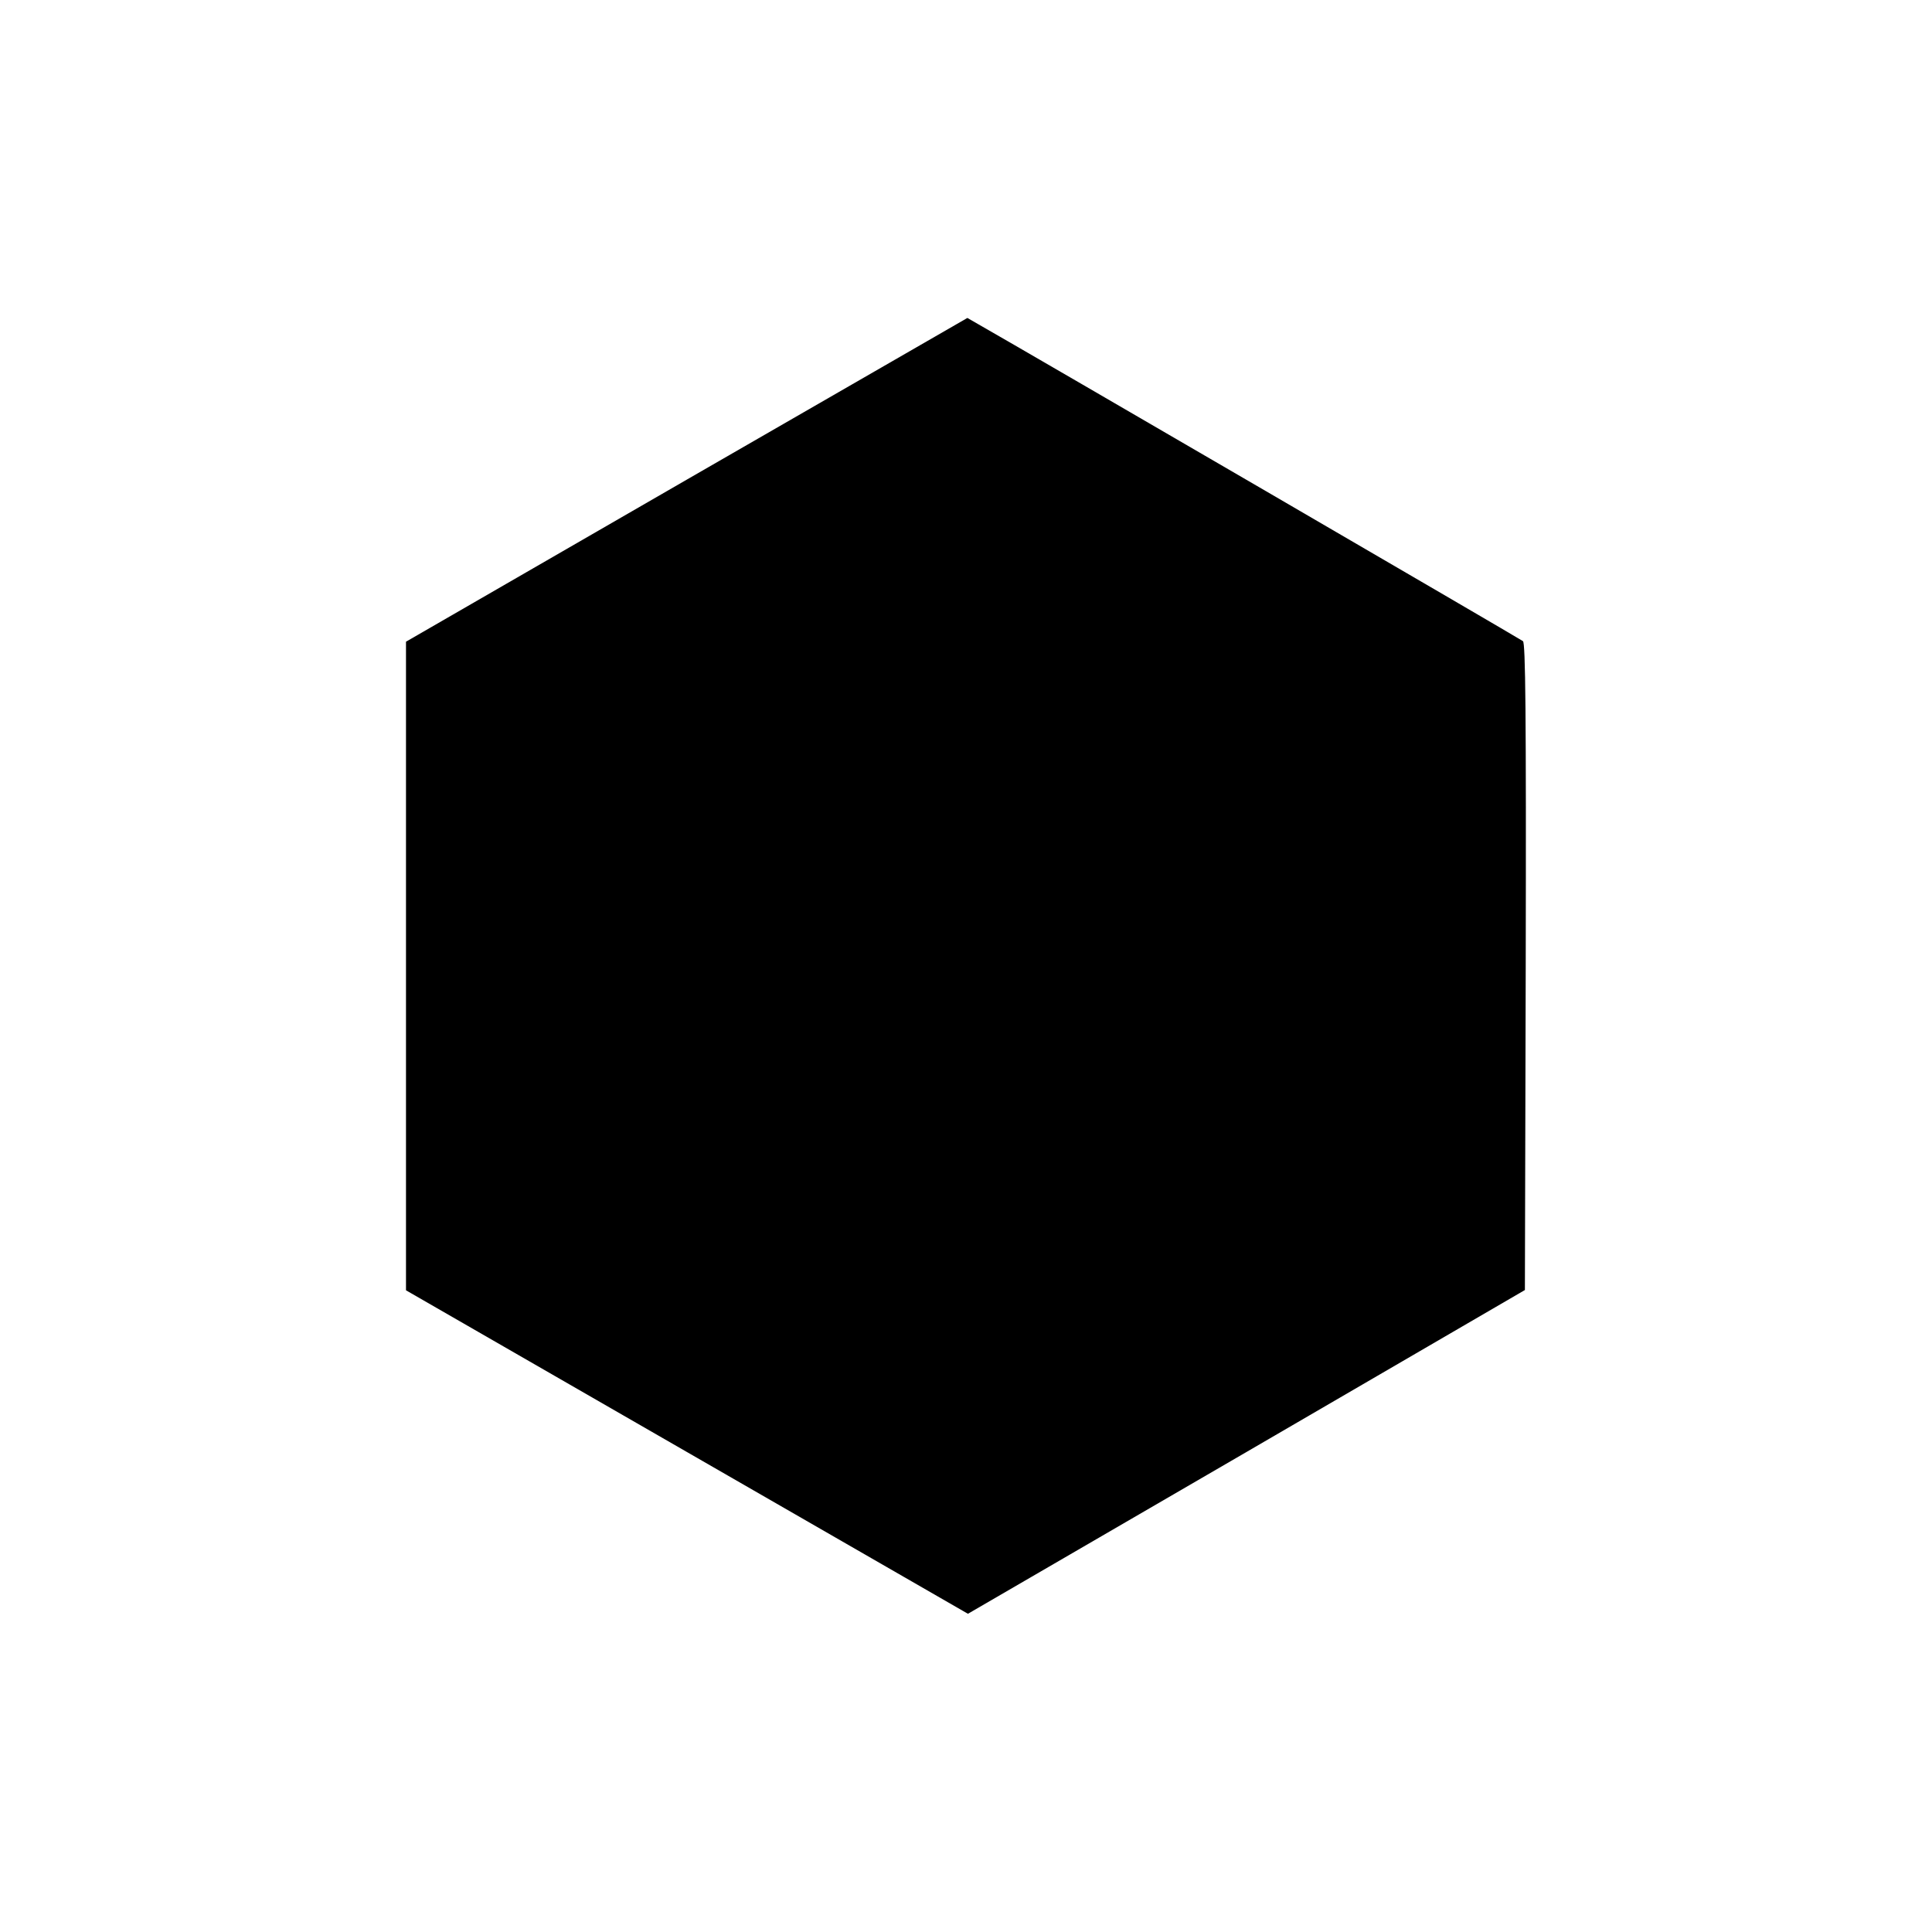
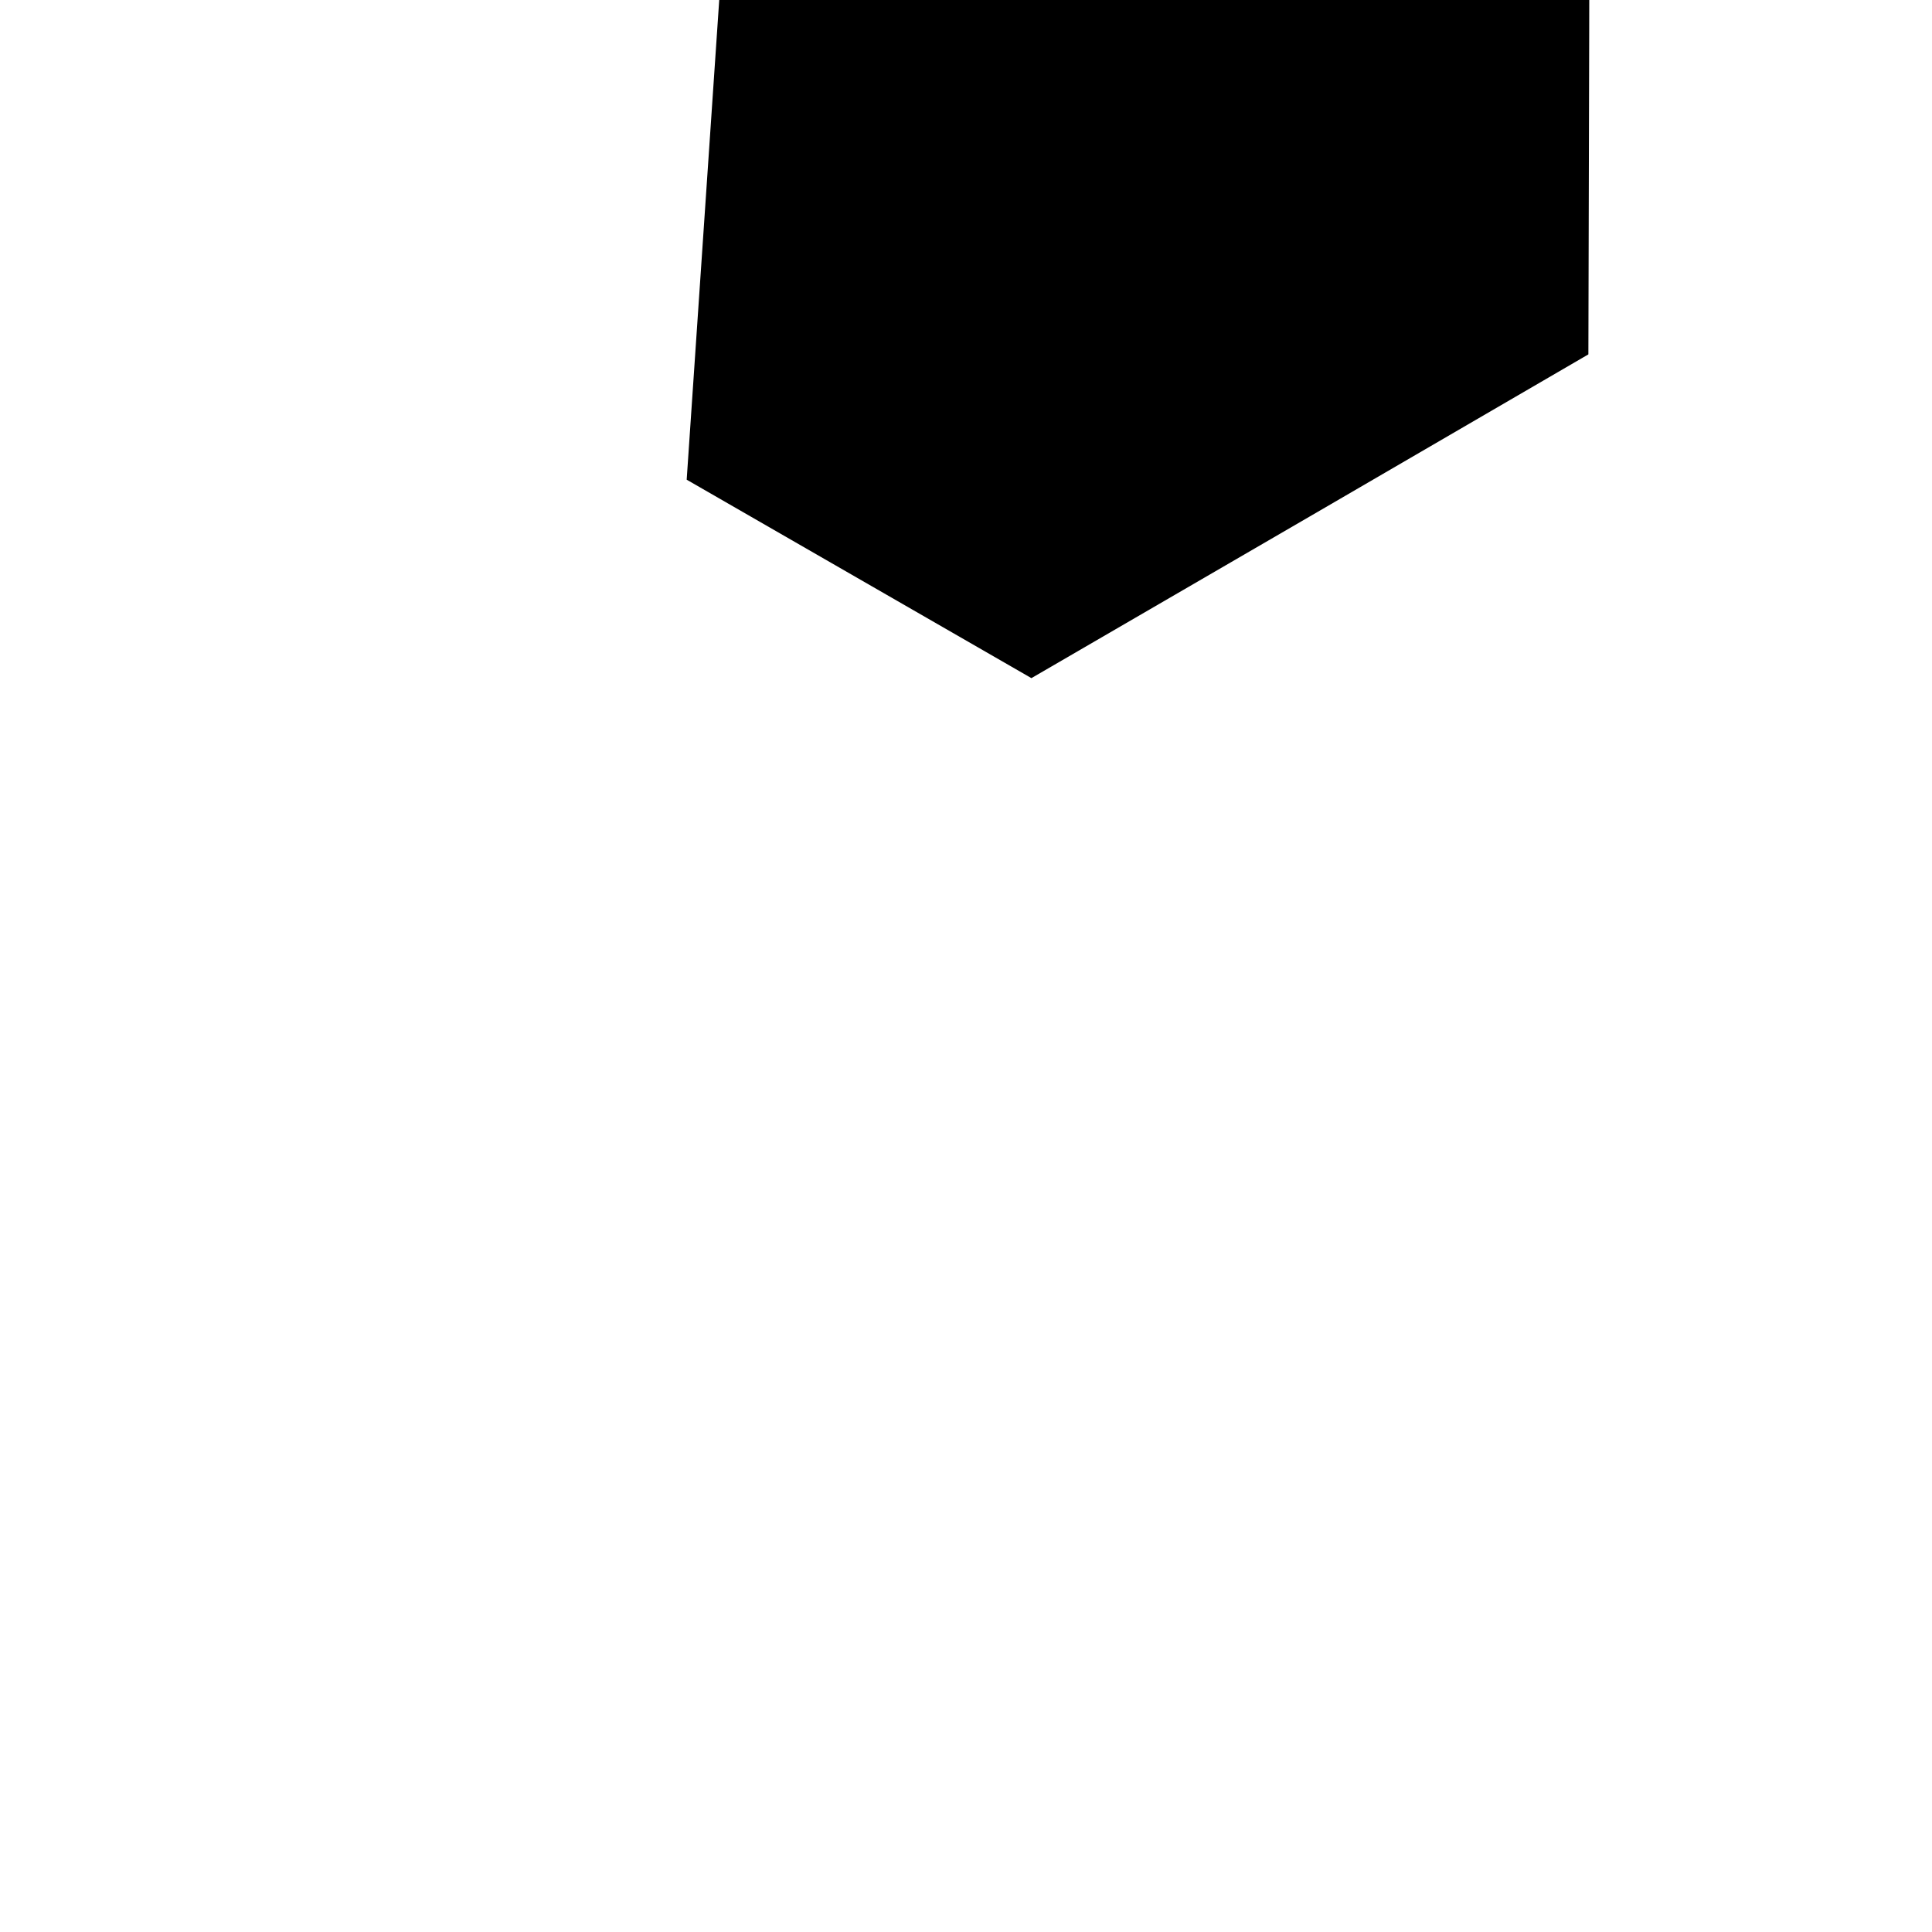
<svg xmlns="http://www.w3.org/2000/svg" version="1.0" width="700pt" height="700pt" viewBox="0 0 700 700" preserveAspectRatio="xMidYMid meet">
  <g transform="translate(0,700) scale(0.1,-0.1)" fill="#000000" stroke="none">
-     <path d="M2488 5262 l-1017 -587 0 -1175 0 -1175 787 -453 c433 -249 891 -513 1018 -586 l231 -133 1009 586 1009 587 3 1171 c2 929 -1 1173 -10 1180 -10 8 -1811 1056 -1973 1148 l-40 23 -1017 -586z" />
+     <path d="M2488 5262 c433 -249 891 -513 1018 -586 l231 -133 1009 586 1009 587 3 1171 c2 929 -1 1173 -10 1180 -10 8 -1811 1056 -1973 1148 l-40 23 -1017 -586z" />
  </g>
</svg>